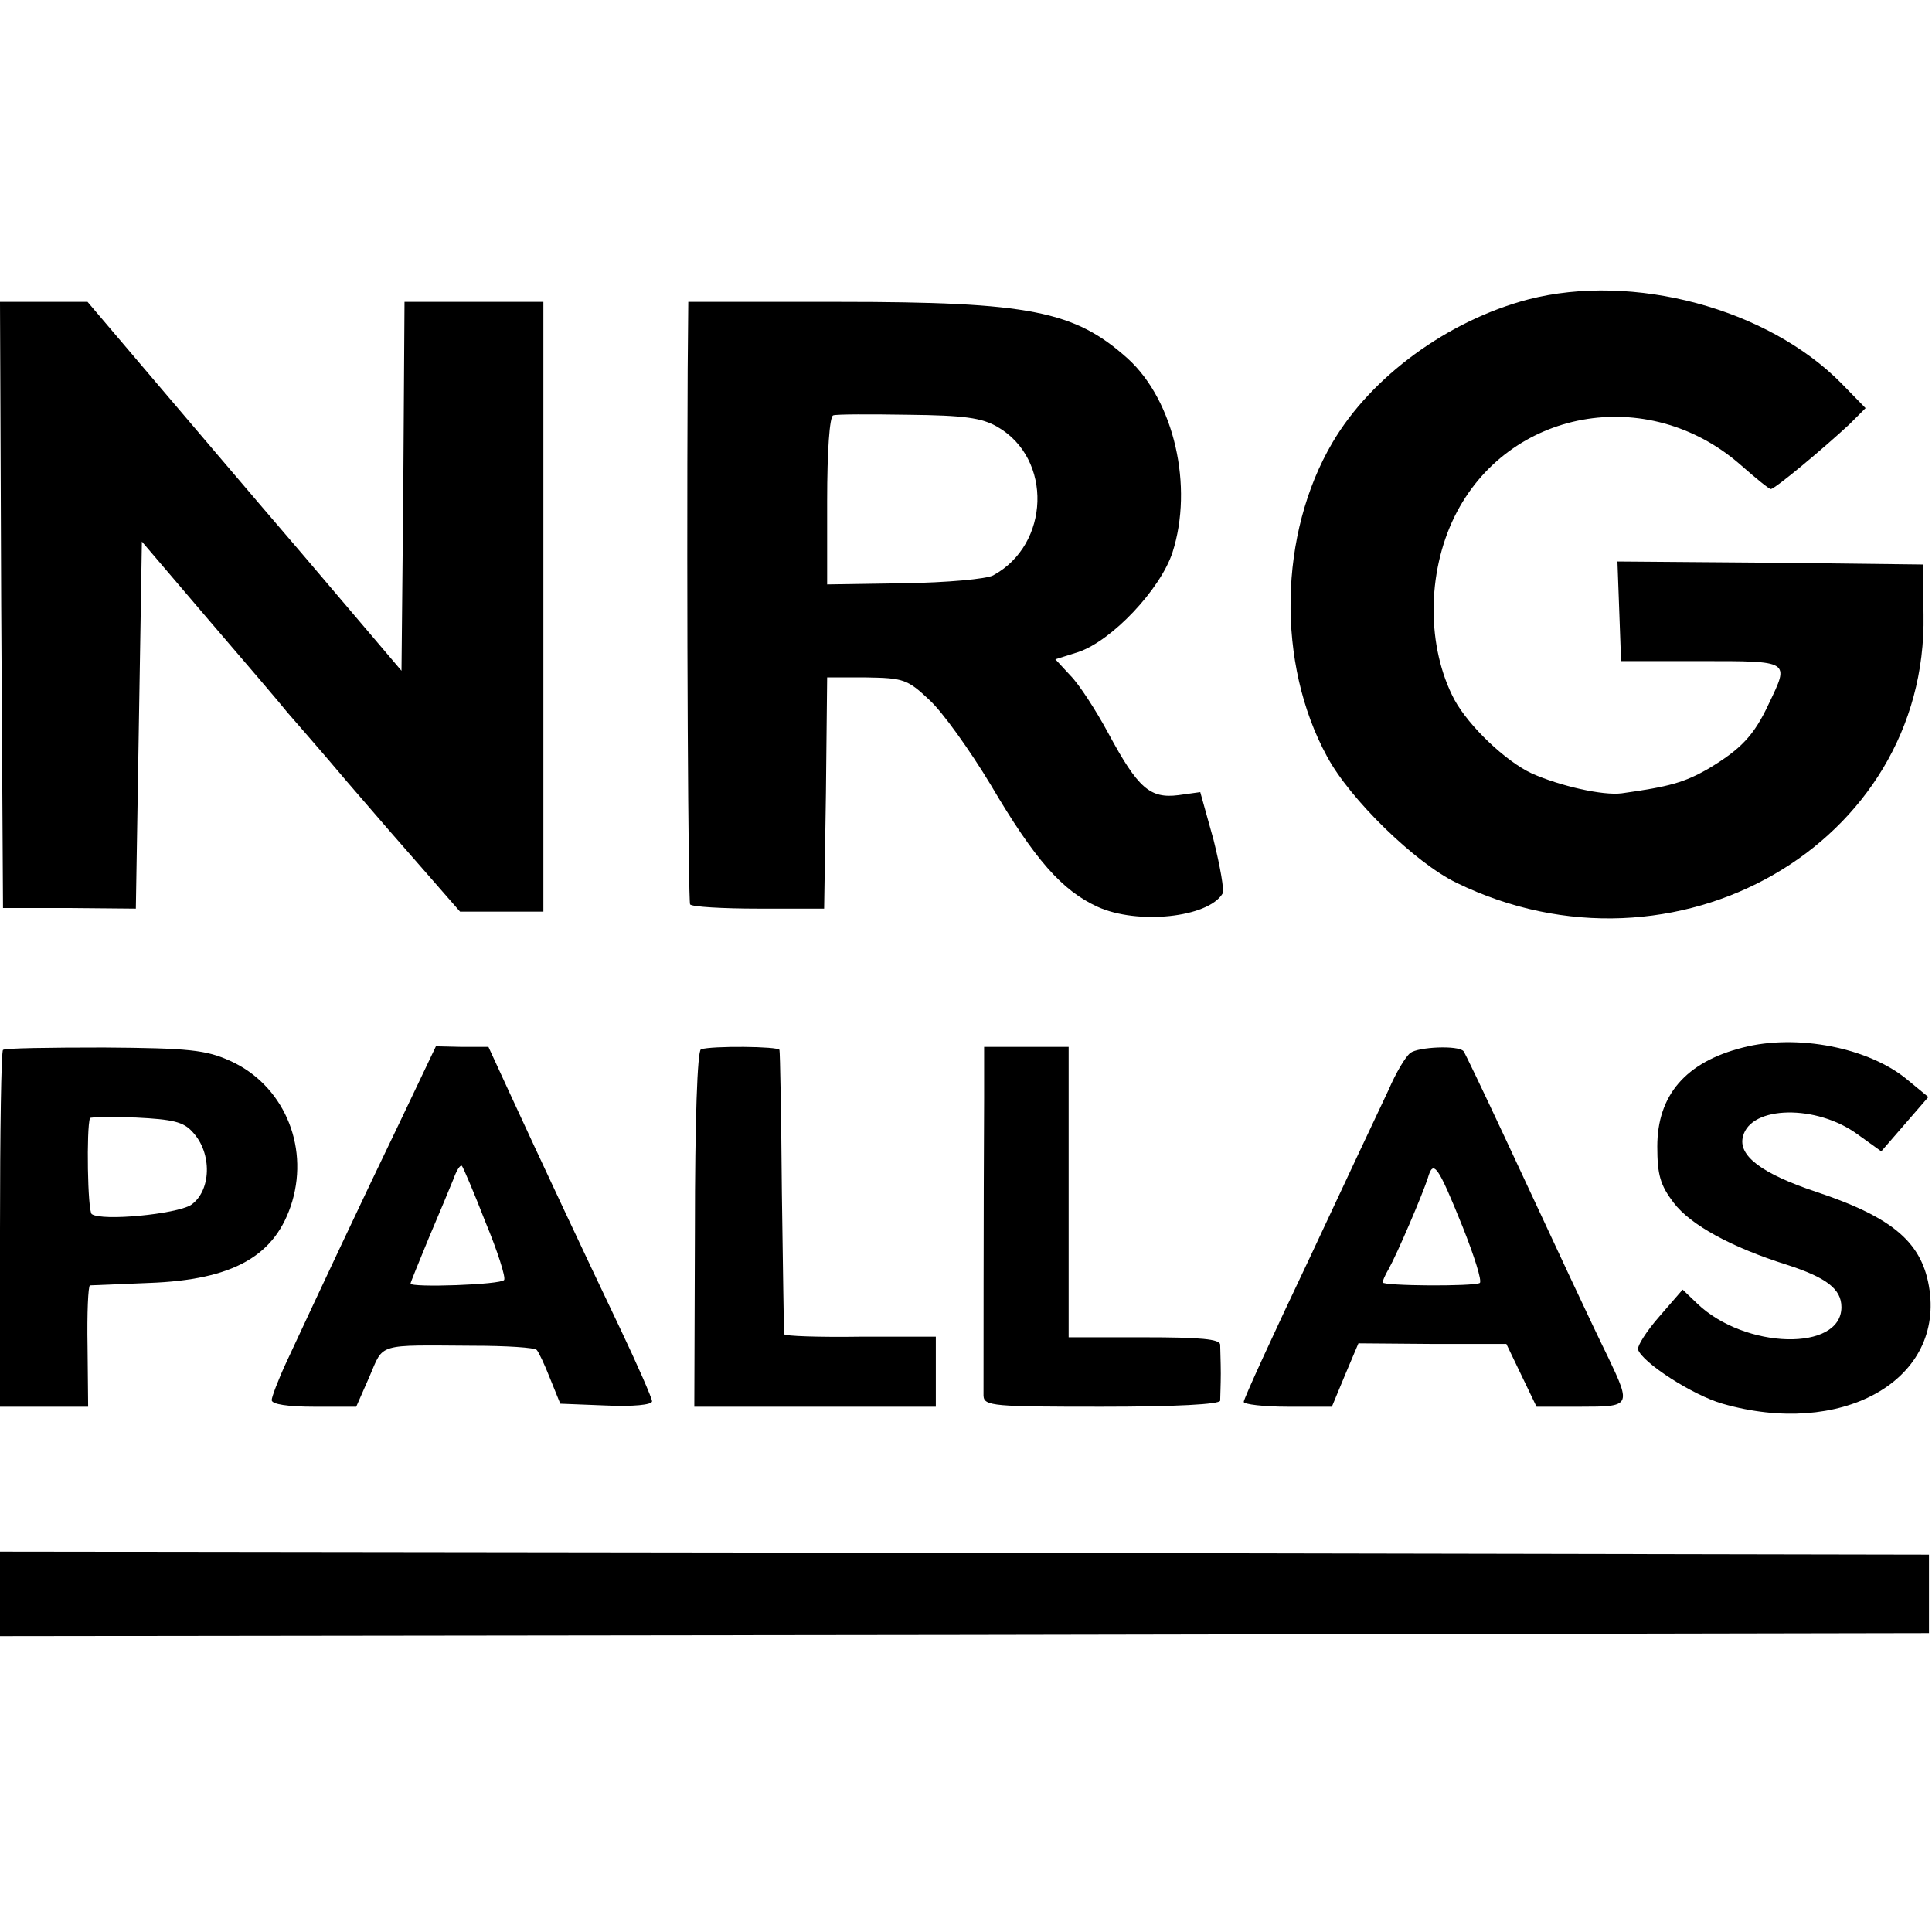
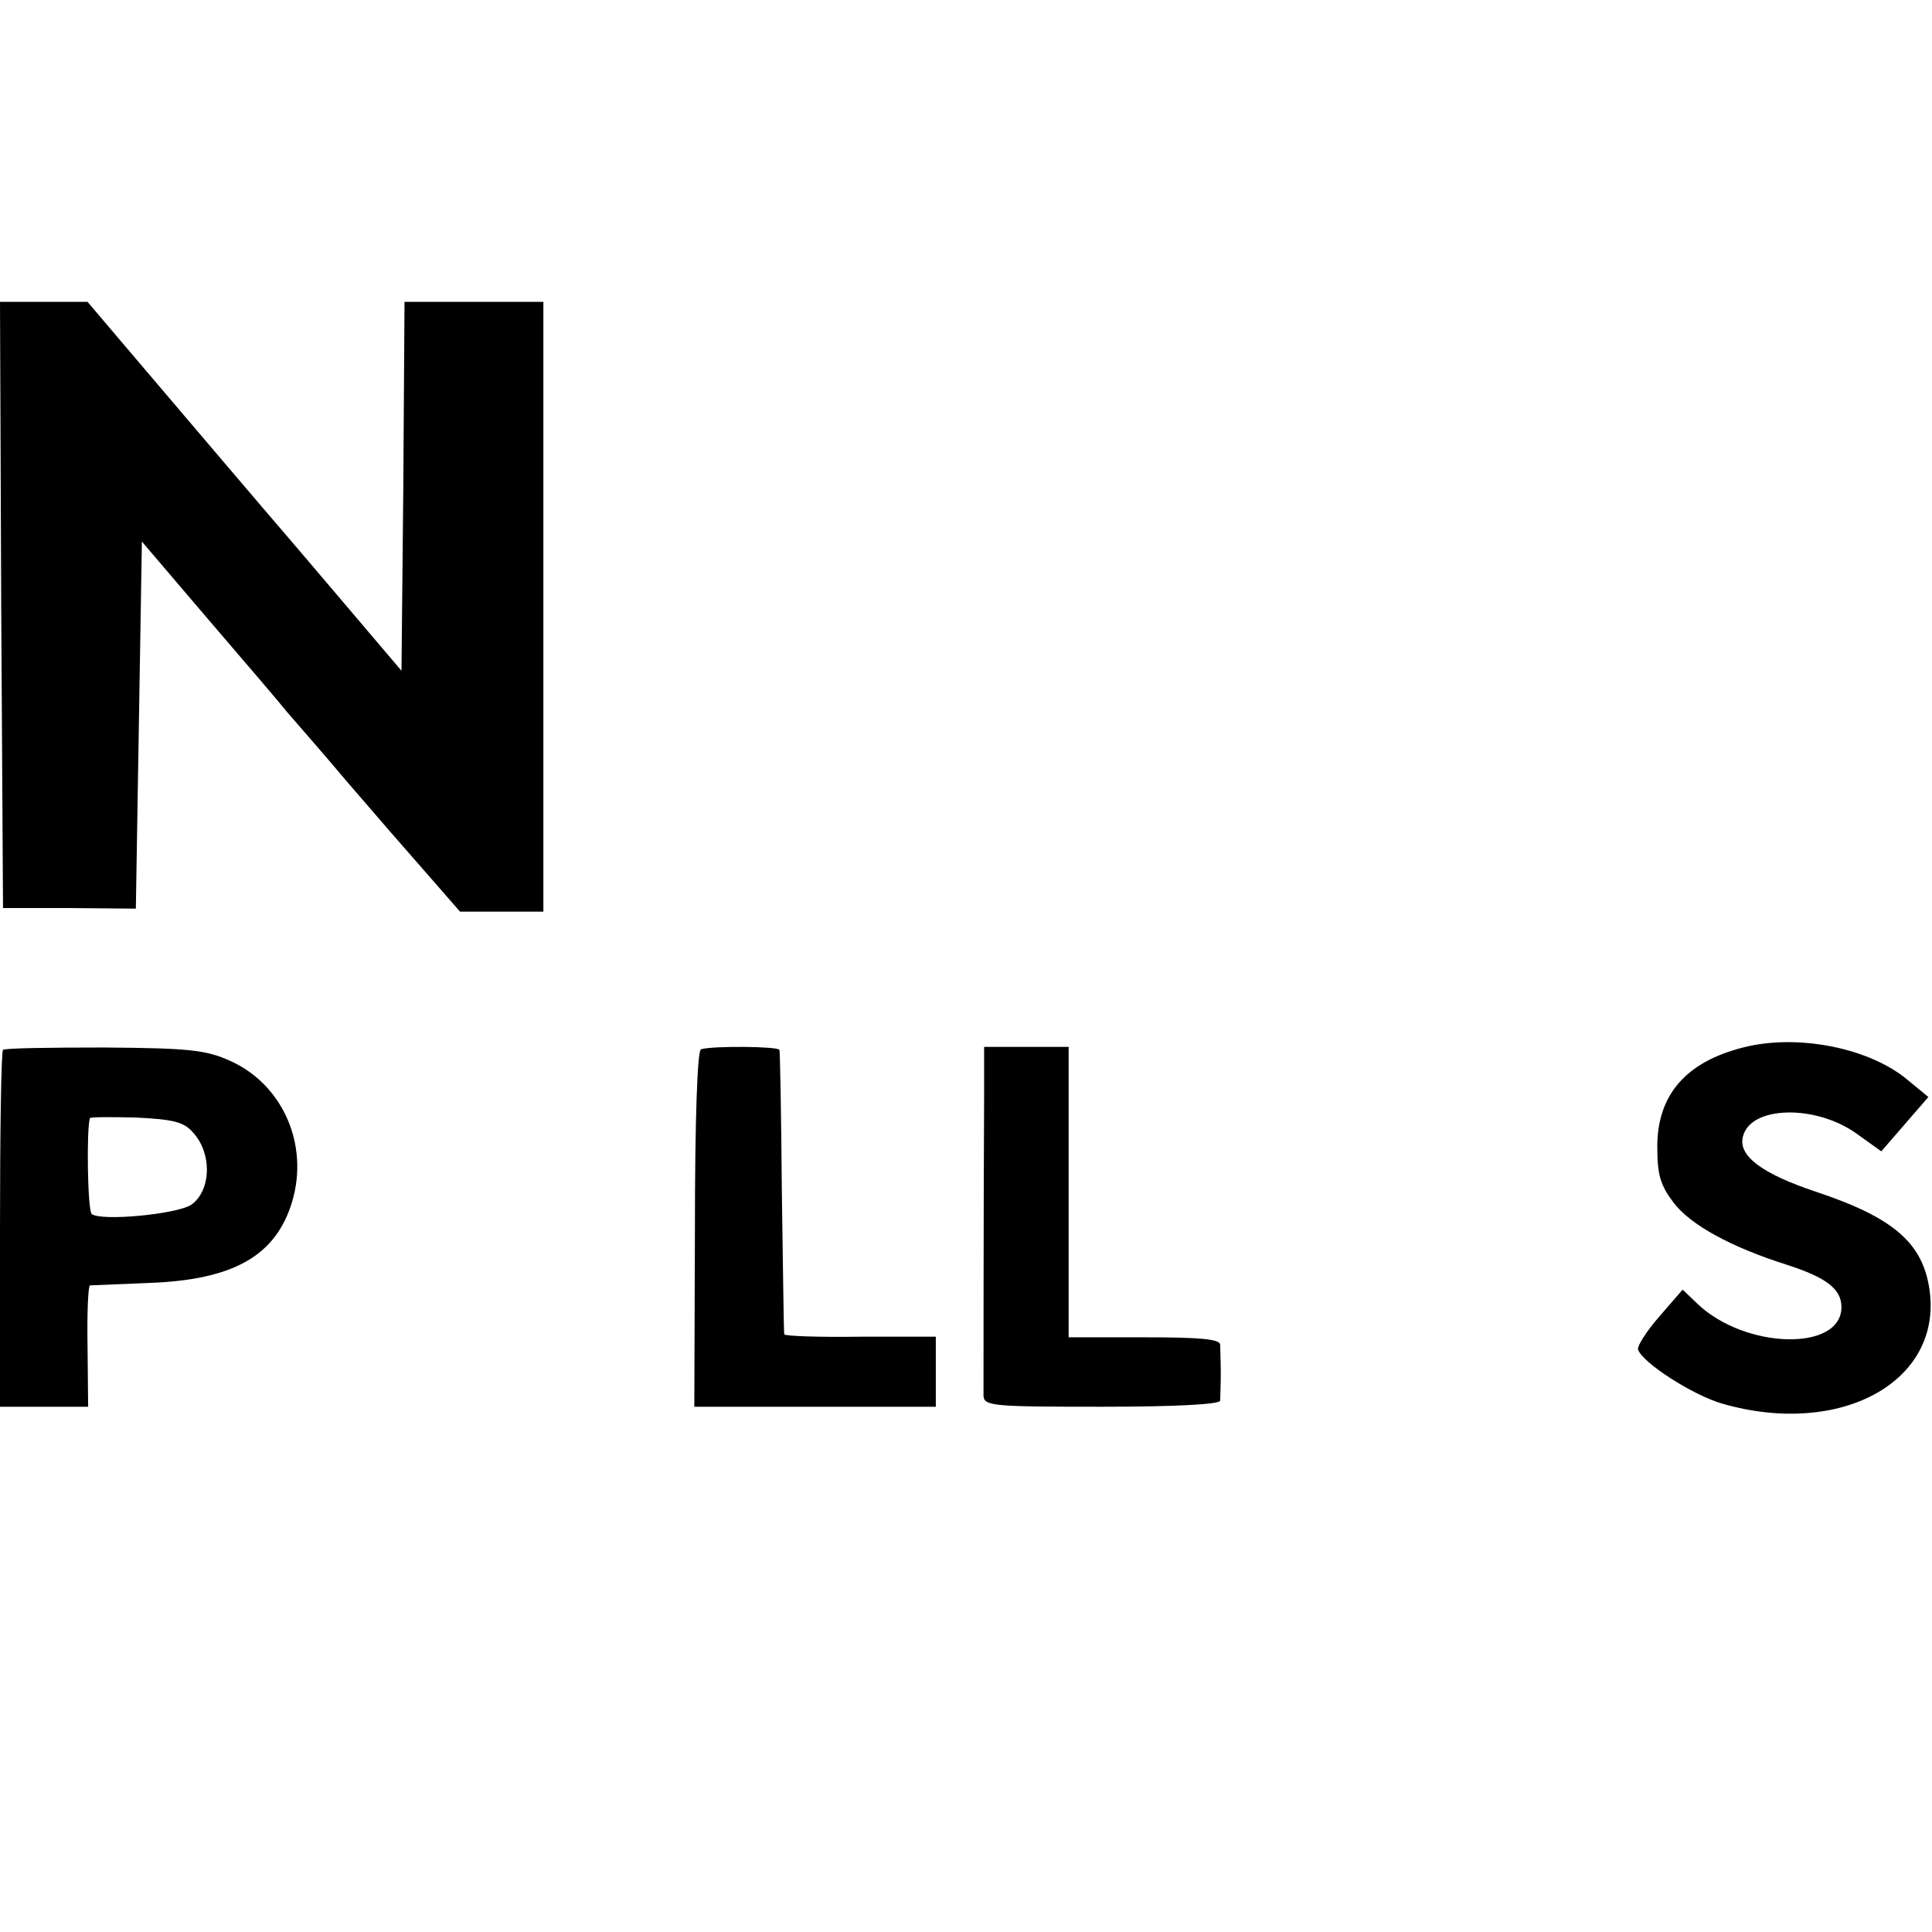
<svg xmlns="http://www.w3.org/2000/svg" version="1.0" width="320pt" height="320pt" viewBox="0 0 320 320" preserveAspectRatio="xMidYMid meet">
  <g transform="translate(0,320) scale(0.1,-0.1)" fill="#000000" stroke="none">
-     <path d="M2531 2704 c-133 -35 -260 -128 -324 -237 -89 -151 -93 -366 -9 -520 38 -71 146 -176 214 -209 362 -177 781 64 774 444 l-1 83 -253 3 -253 2 3 -82 3 -83 133 0 c148 0 146 1 112 -70 -25 -54 -47 -76 -100 -108 -40 -23 -65 -30 -144 -41 -31 -4 -102 12 -149 33 -43 20 -104 78 -128 122 -46 87 -46 209 0 303 88 179 320 221 474 86 25 -22 47 -40 50 -40 7 0 88 68 130 107 l27 27 -40 41 c-122 124 -345 184 -519 139z" />
-     <path d="M2 2198 l3 -502 110 0 110 -1 5 304 5 304 110 -129 c61 -71 120 -140 131 -154 12 -14 57 -65 99 -115 42 -49 102 -118 132 -152 l55 -63 69 0 69 0 0 505 0 505 -115 0 -115 0 -2 -306 -3 -305 -164 193 c-91 106 -208 244 -260 305 l-96 113 -73 0 -72 0 2 -502z" />
-     <path d="M1139 2588 c-2 -413 1 -879 4 -886 3 -4 54 -7 114 -7 l108 0 3 192 2 191 65 0 c61 -1 68 -3 104 -37 22 -20 67 -83 102 -141 73 -124 118 -175 177 -202 66 -30 183 -18 207 22 3 5 -4 45 -15 89 l-22 79 -36 -5 c-47 -6 -67 11 -116 102 -21 39 -49 82 -63 96 l-25 27 38 12 c56 19 136 104 156 165 35 109 3 251 -74 321 -88 79 -162 94 -478 94 l-250 0 -1 -112z m513 -95 c92 -53 87 -195 -7 -246 -11 -6 -77 -12 -147 -13 l-128 -2 0 138 c0 83 4 140 10 142 5 2 62 2 125 1 92 -1 121 -5 147 -20z" />
+     <path d="M2 2198 l3 -502 110 0 110 -1 5 304 5 304 110 -129 c61 -71 120 -140 131 -154 12 -14 57 -65 99 -115 42 -49 102 -118 132 -152 l55 -63 69 0 69 0 0 505 0 505 -115 0 -115 0 -2 -306 -3 -305 -164 193 c-91 106 -208 244 -260 305 l-96 113 -73 0 -72 0 2 -502" />
    <path d="M2887 1465 c-95 -24 -142 -79 -142 -164 0 -47 5 -64 27 -93 28 -37 96 -74 188 -103 65 -21 90 -40 90 -70 0 -74 -160 -70 -239 6 l-24 23 -39 -45 c-21 -24 -36 -48 -35 -54 7 -22 91 -76 140 -90 195 -56 364 36 343 188 -11 78 -59 120 -188 163 -90 30 -130 60 -121 92 13 51 122 53 190 3 l39 -28 39 45 39 45 -34 28 c-64 54 -184 77 -273 54z" />
    <path d="M5 1461 c-3 -2 -5 -136 -5 -298 l0 -293 73 0 73 0 -1 100 c-1 55 1 100 4 101 3 0 47 2 97 4 141 5 211 45 238 135 28 95 -16 194 -103 233 -40 18 -68 21 -209 22 -89 0 -165 -1 -167 -4z m314 -136 c33 -35 31 -98 -3 -121 -25 -15 -146 -27 -164 -15 -7 5 -9 142 -3 159 0 2 35 2 76 1 61 -3 79 -7 94 -24z" />
-     <path d="M662 1341 c-58 -120 -135 -284 -188 -398 -13 -28 -24 -57 -24 -62 0 -7 27 -11 70 -11 l70 0 22 50 c24 56 11 52 172 51 54 0 102 -3 105 -7 3 -3 13 -24 22 -47 l17 -42 76 -3 c44 -2 76 1 76 7 0 5 -24 60 -54 123 -60 126 -130 275 -182 388 l-35 76 -44 0 -43 1 -60 -126z m142 -165 c20 -48 34 -92 31 -96 -5 -8 -155 -13 -155 -6 0 2 14 36 30 75 17 40 35 83 41 98 5 14 11 24 14 22 2 -2 20 -44 39 -93z" />
    <path d="M1161 1462 c-6 -2 -10 -119 -10 -298 l-1 -294 200 0 200 0 0 58 0 58 -125 0 c-69 -1 -125 1 -126 4 -1 3 -2 109 -4 235 -1 127 -3 233 -4 236 -1 6 -113 7 -130 1z" />
    <path d="M1630 1381 c-1 -174 -1 -477 -1 -493 1 -17 17 -18 196 -18 123 0 195 4 196 10 0 6 1 26 1 45 0 19 -1 41 -1 48 -1 9 -32 12 -126 12 l-125 0 0 241 0 240 -70 0 -70 0 0 -85z" />
-     <path d="M2336 1456 c-8 -6 -24 -33 -36 -61 -13 -27 -72 -153 -131 -279 -60 -126 -109 -233 -109 -238 0 -4 33 -8 73 -8 l73 0 22 53 22 52 122 -1 123 0 25 -52 25 -52 73 0 c83 0 84 1 46 81 -31 63 -80 169 -171 364 -36 77 -67 142 -69 144 -9 10 -75 7 -88 -3z m87 -289 c19 -48 32 -89 28 -92 -10 -6 -161 -5 -161 1 0 2 4 12 10 22 14 25 56 123 65 151 9 31 16 22 58 -82z" />
-     <path d="M0 560 l0 -70 1598 2 1597 3 0 65 0 65 -1597 3 -1598 2 0 -70z" />
  </g>
</svg>